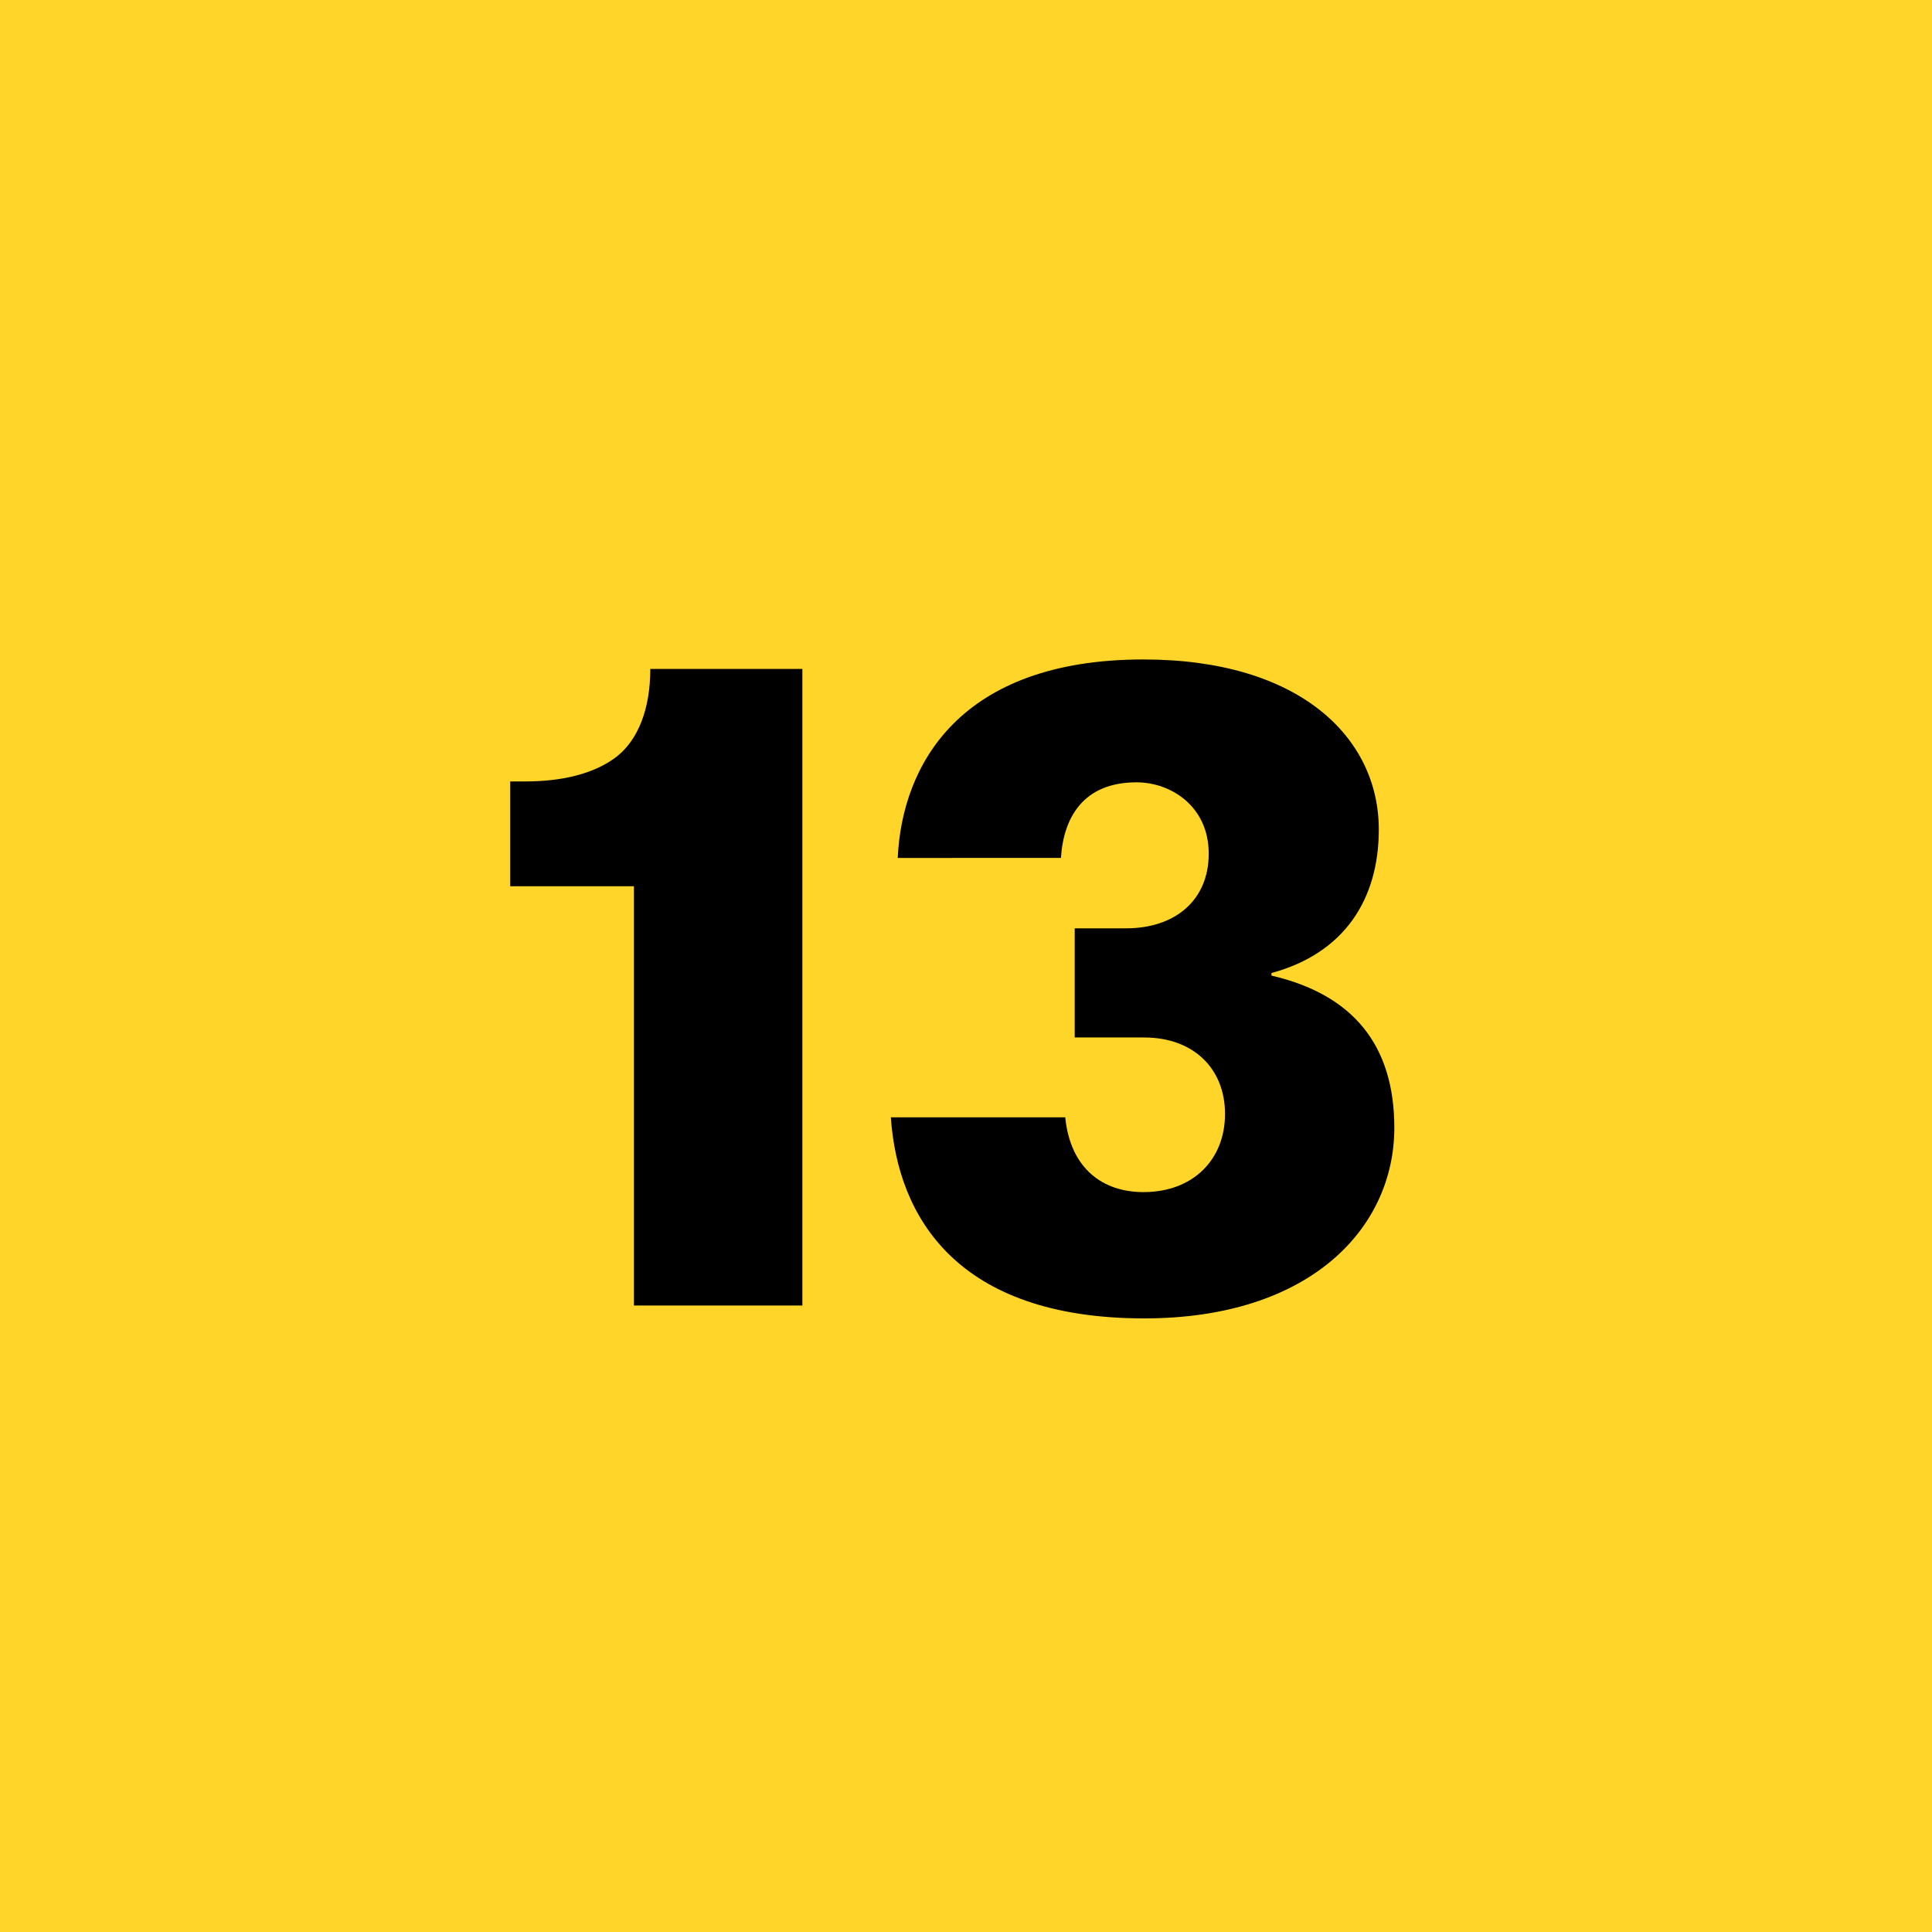
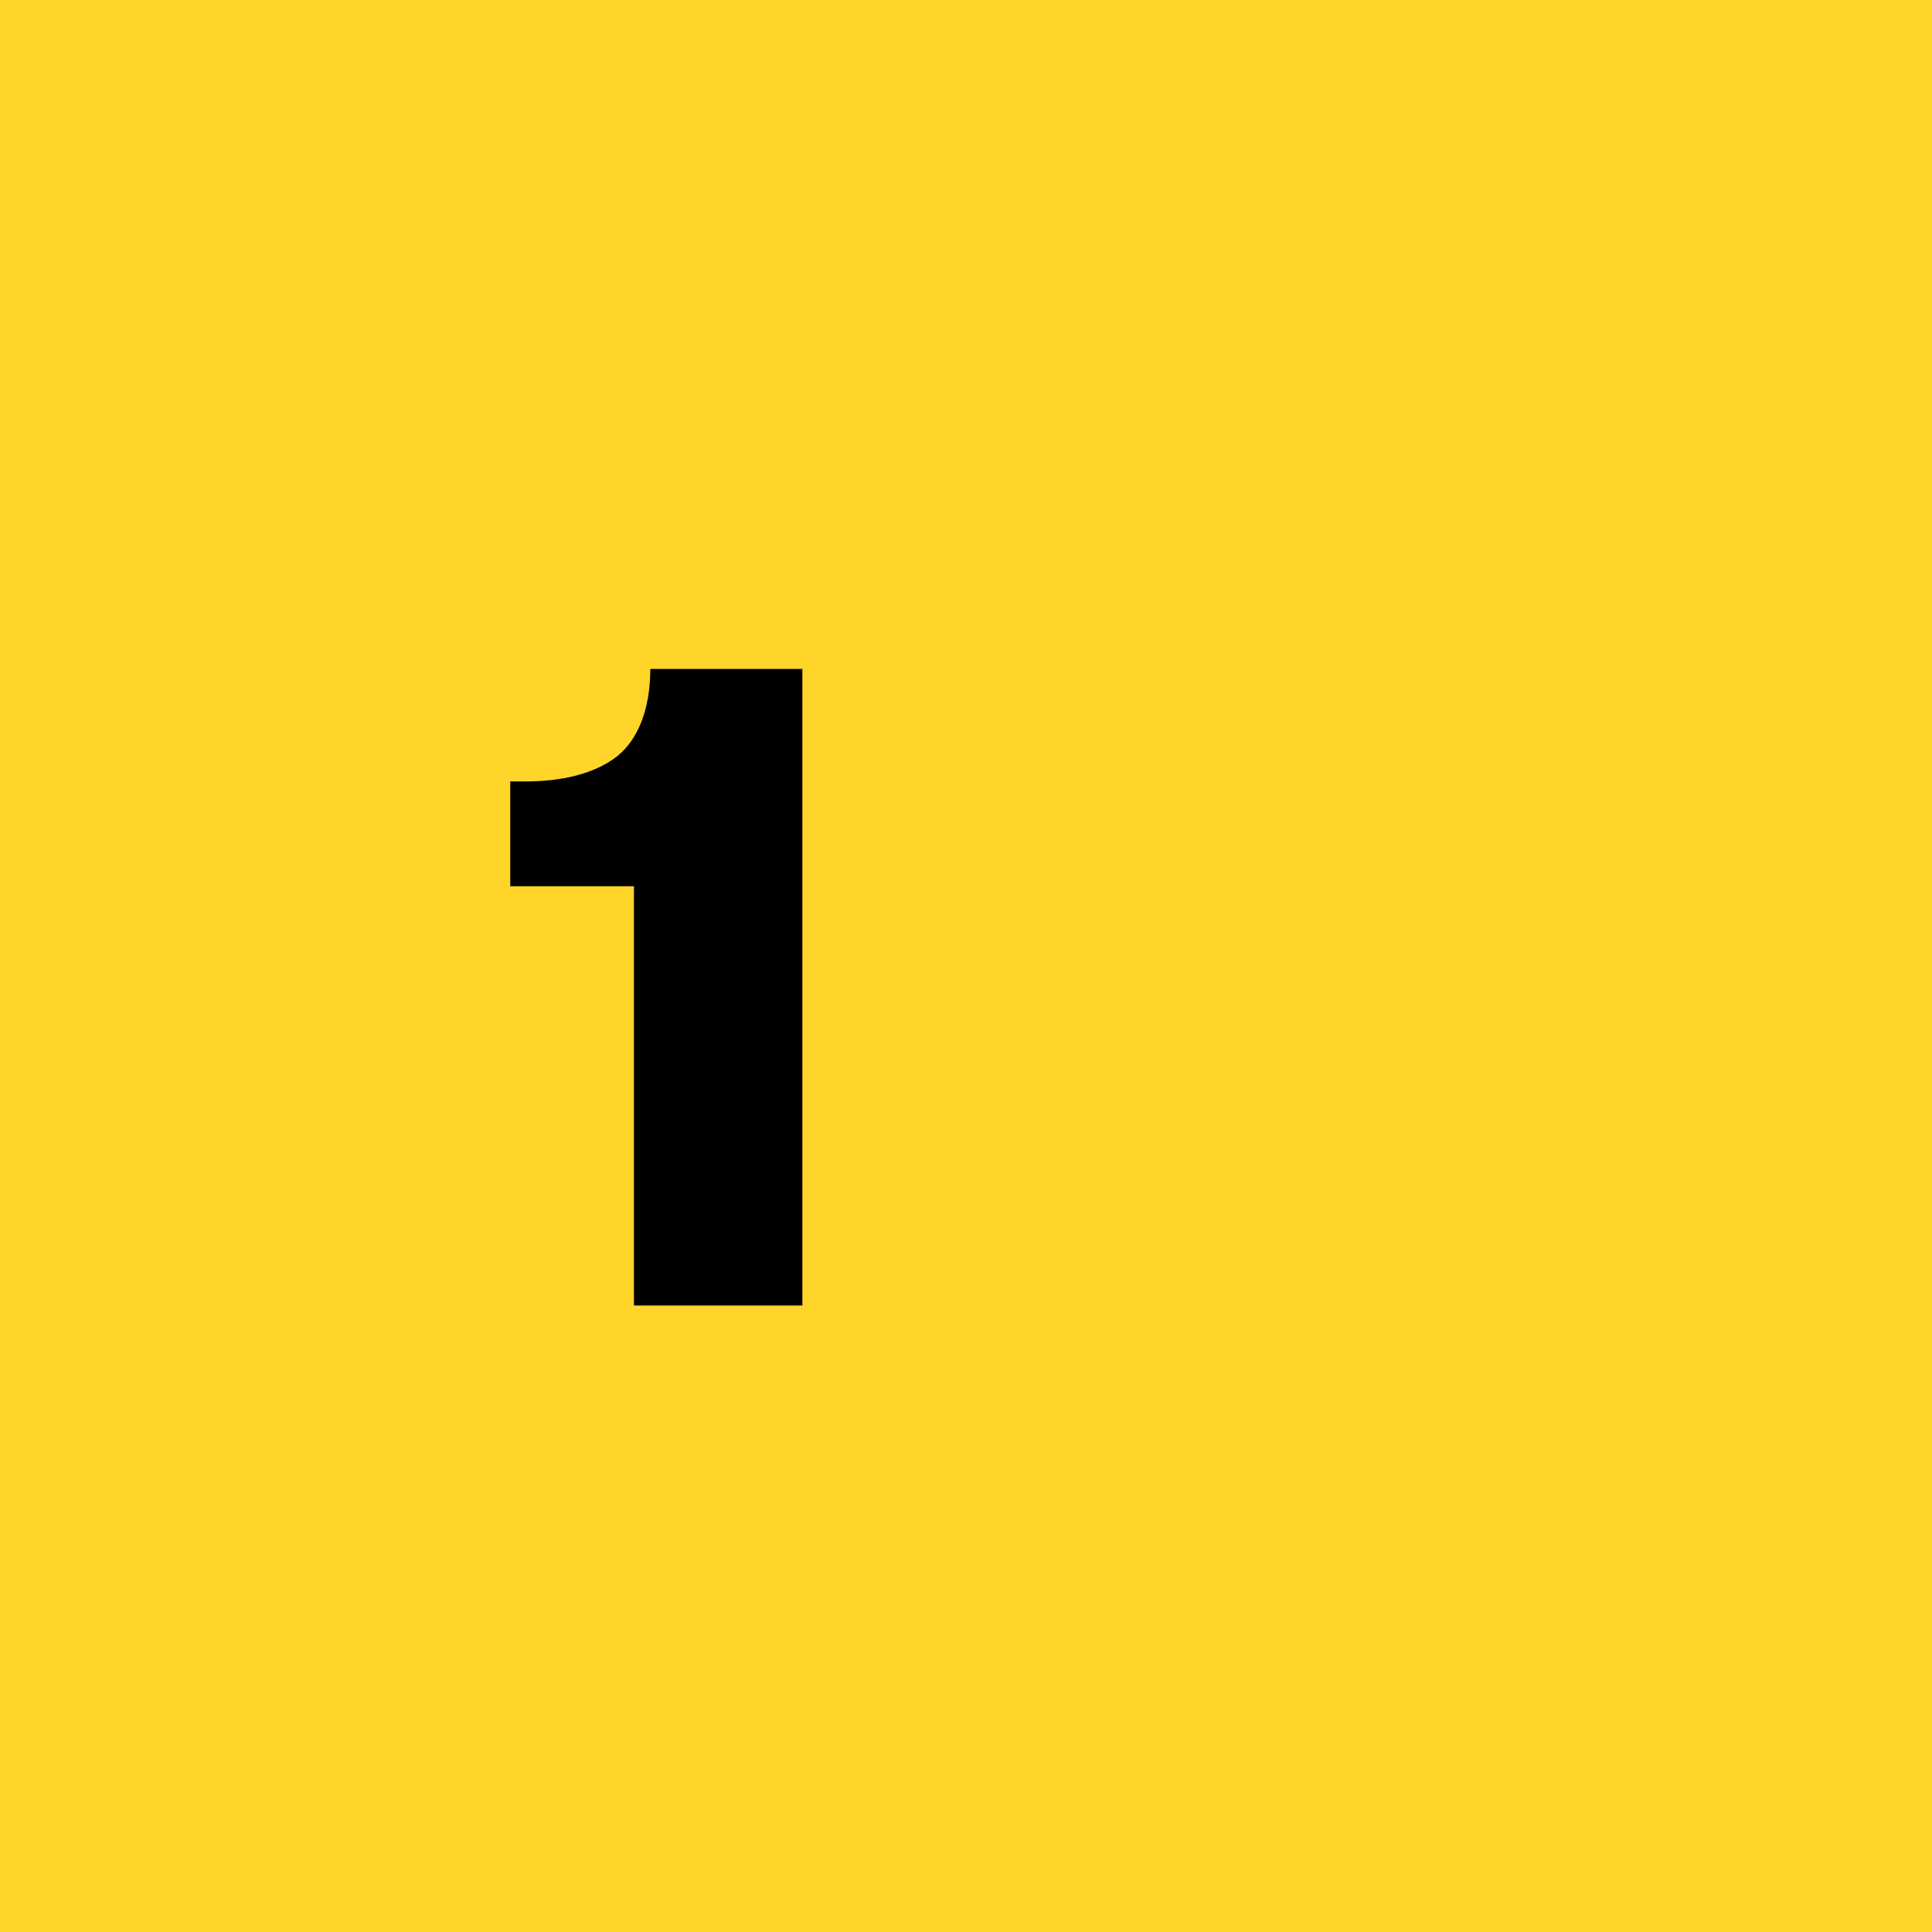
<svg xmlns="http://www.w3.org/2000/svg" id="Capa_1" data-name="Capa 1" viewBox="0 0 300 300">
  <defs>
    <style>.cls-1{fill:#ffd529;}</style>
  </defs>
  <title>13</title>
  <rect class="cls-1" width="300" height="300" />
  <path d="M98.44,137.62H79.23V121.34h2.4c5.34,0,10.54-1.07,14.15-3.87,3.2-2.53,5.2-7.2,5.2-13.6h23.61v98.85H98.44Z" />
-   <path d="M166.88,161.1V144.15h8c7.47,0,12.81-4.26,12.81-11.6s-5.87-11.07-11.21-11.07c-8.27,0-11.34,5.47-11.74,11.74H139.4c.66-14.41,9.6-30.82,38.15-30.82,24.28,0,36.55,12.14,36.55,26.41,0,10.81-5.33,19.21-16.67,22.28v.4c12.67,2.94,19.08,10.81,19.08,23.62,0,15.6-13.08,29.61-38.83,29.61-29.08,0-38.28-15.74-39.35-31.22h27.08c.8,8,5.87,11.61,12.14,11.61,7.74,0,12.67-5.07,12.67-12.14s-4.93-11.87-12.54-11.87Z" />
</svg>